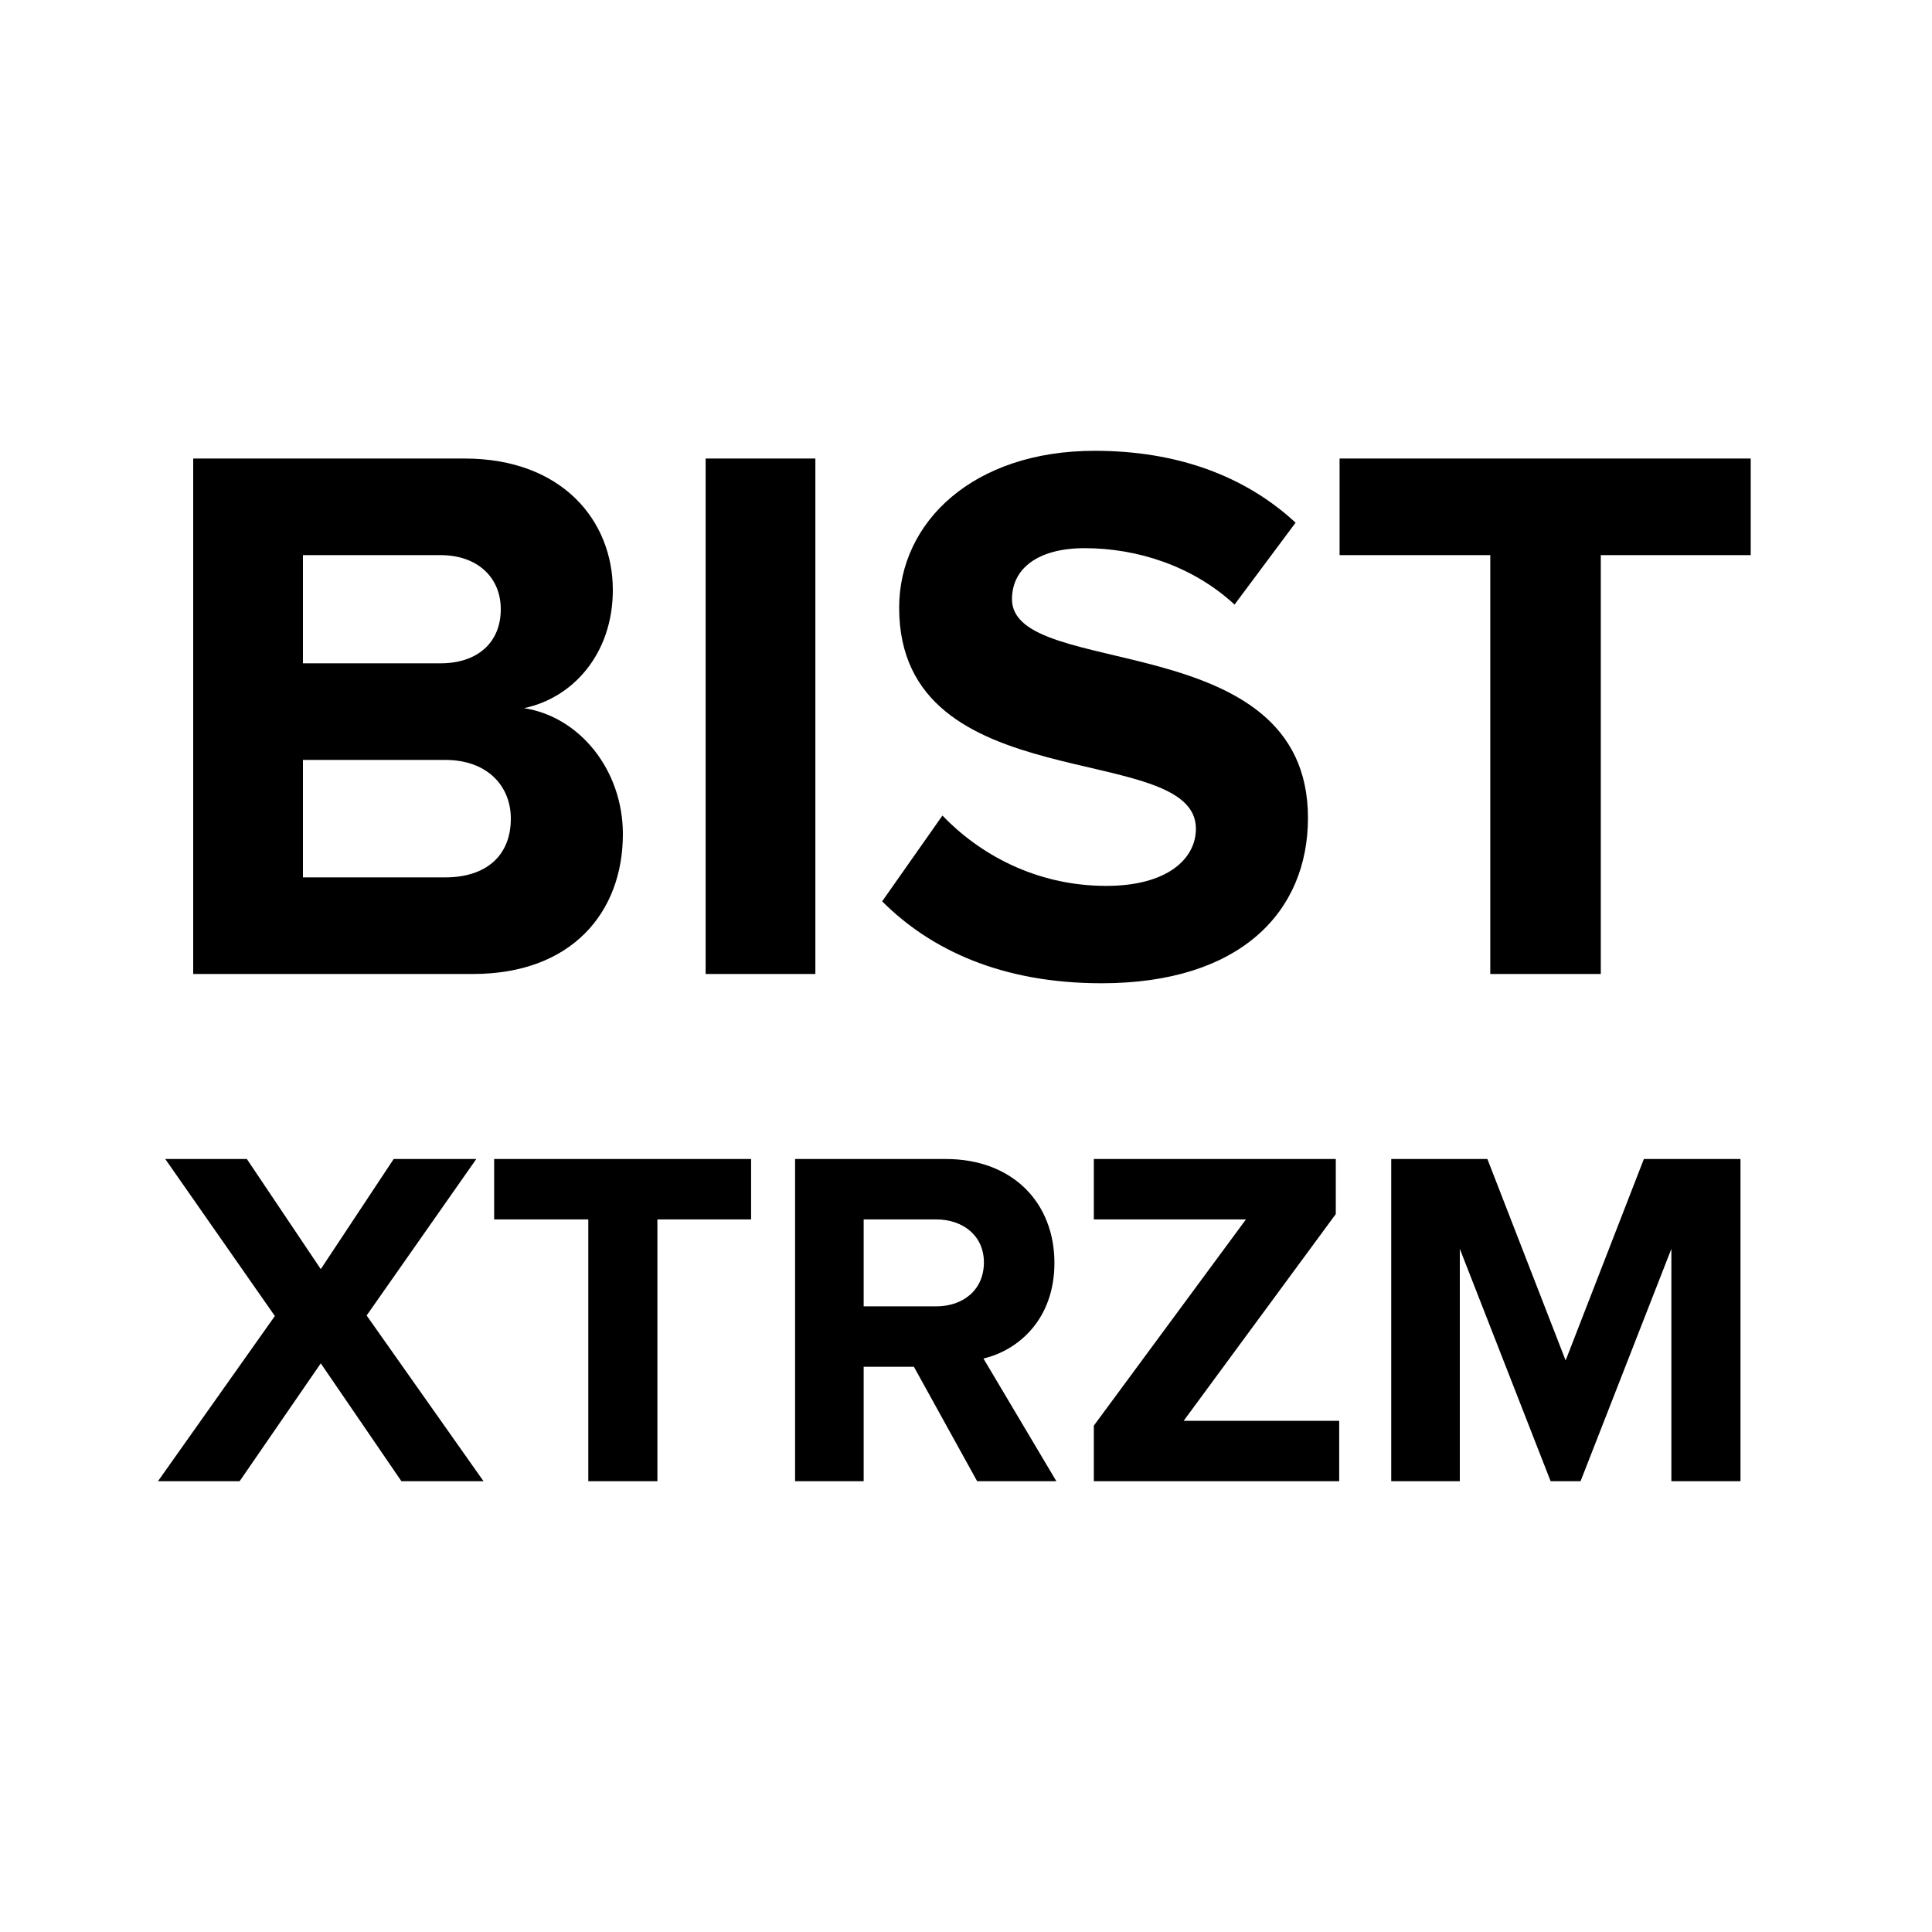
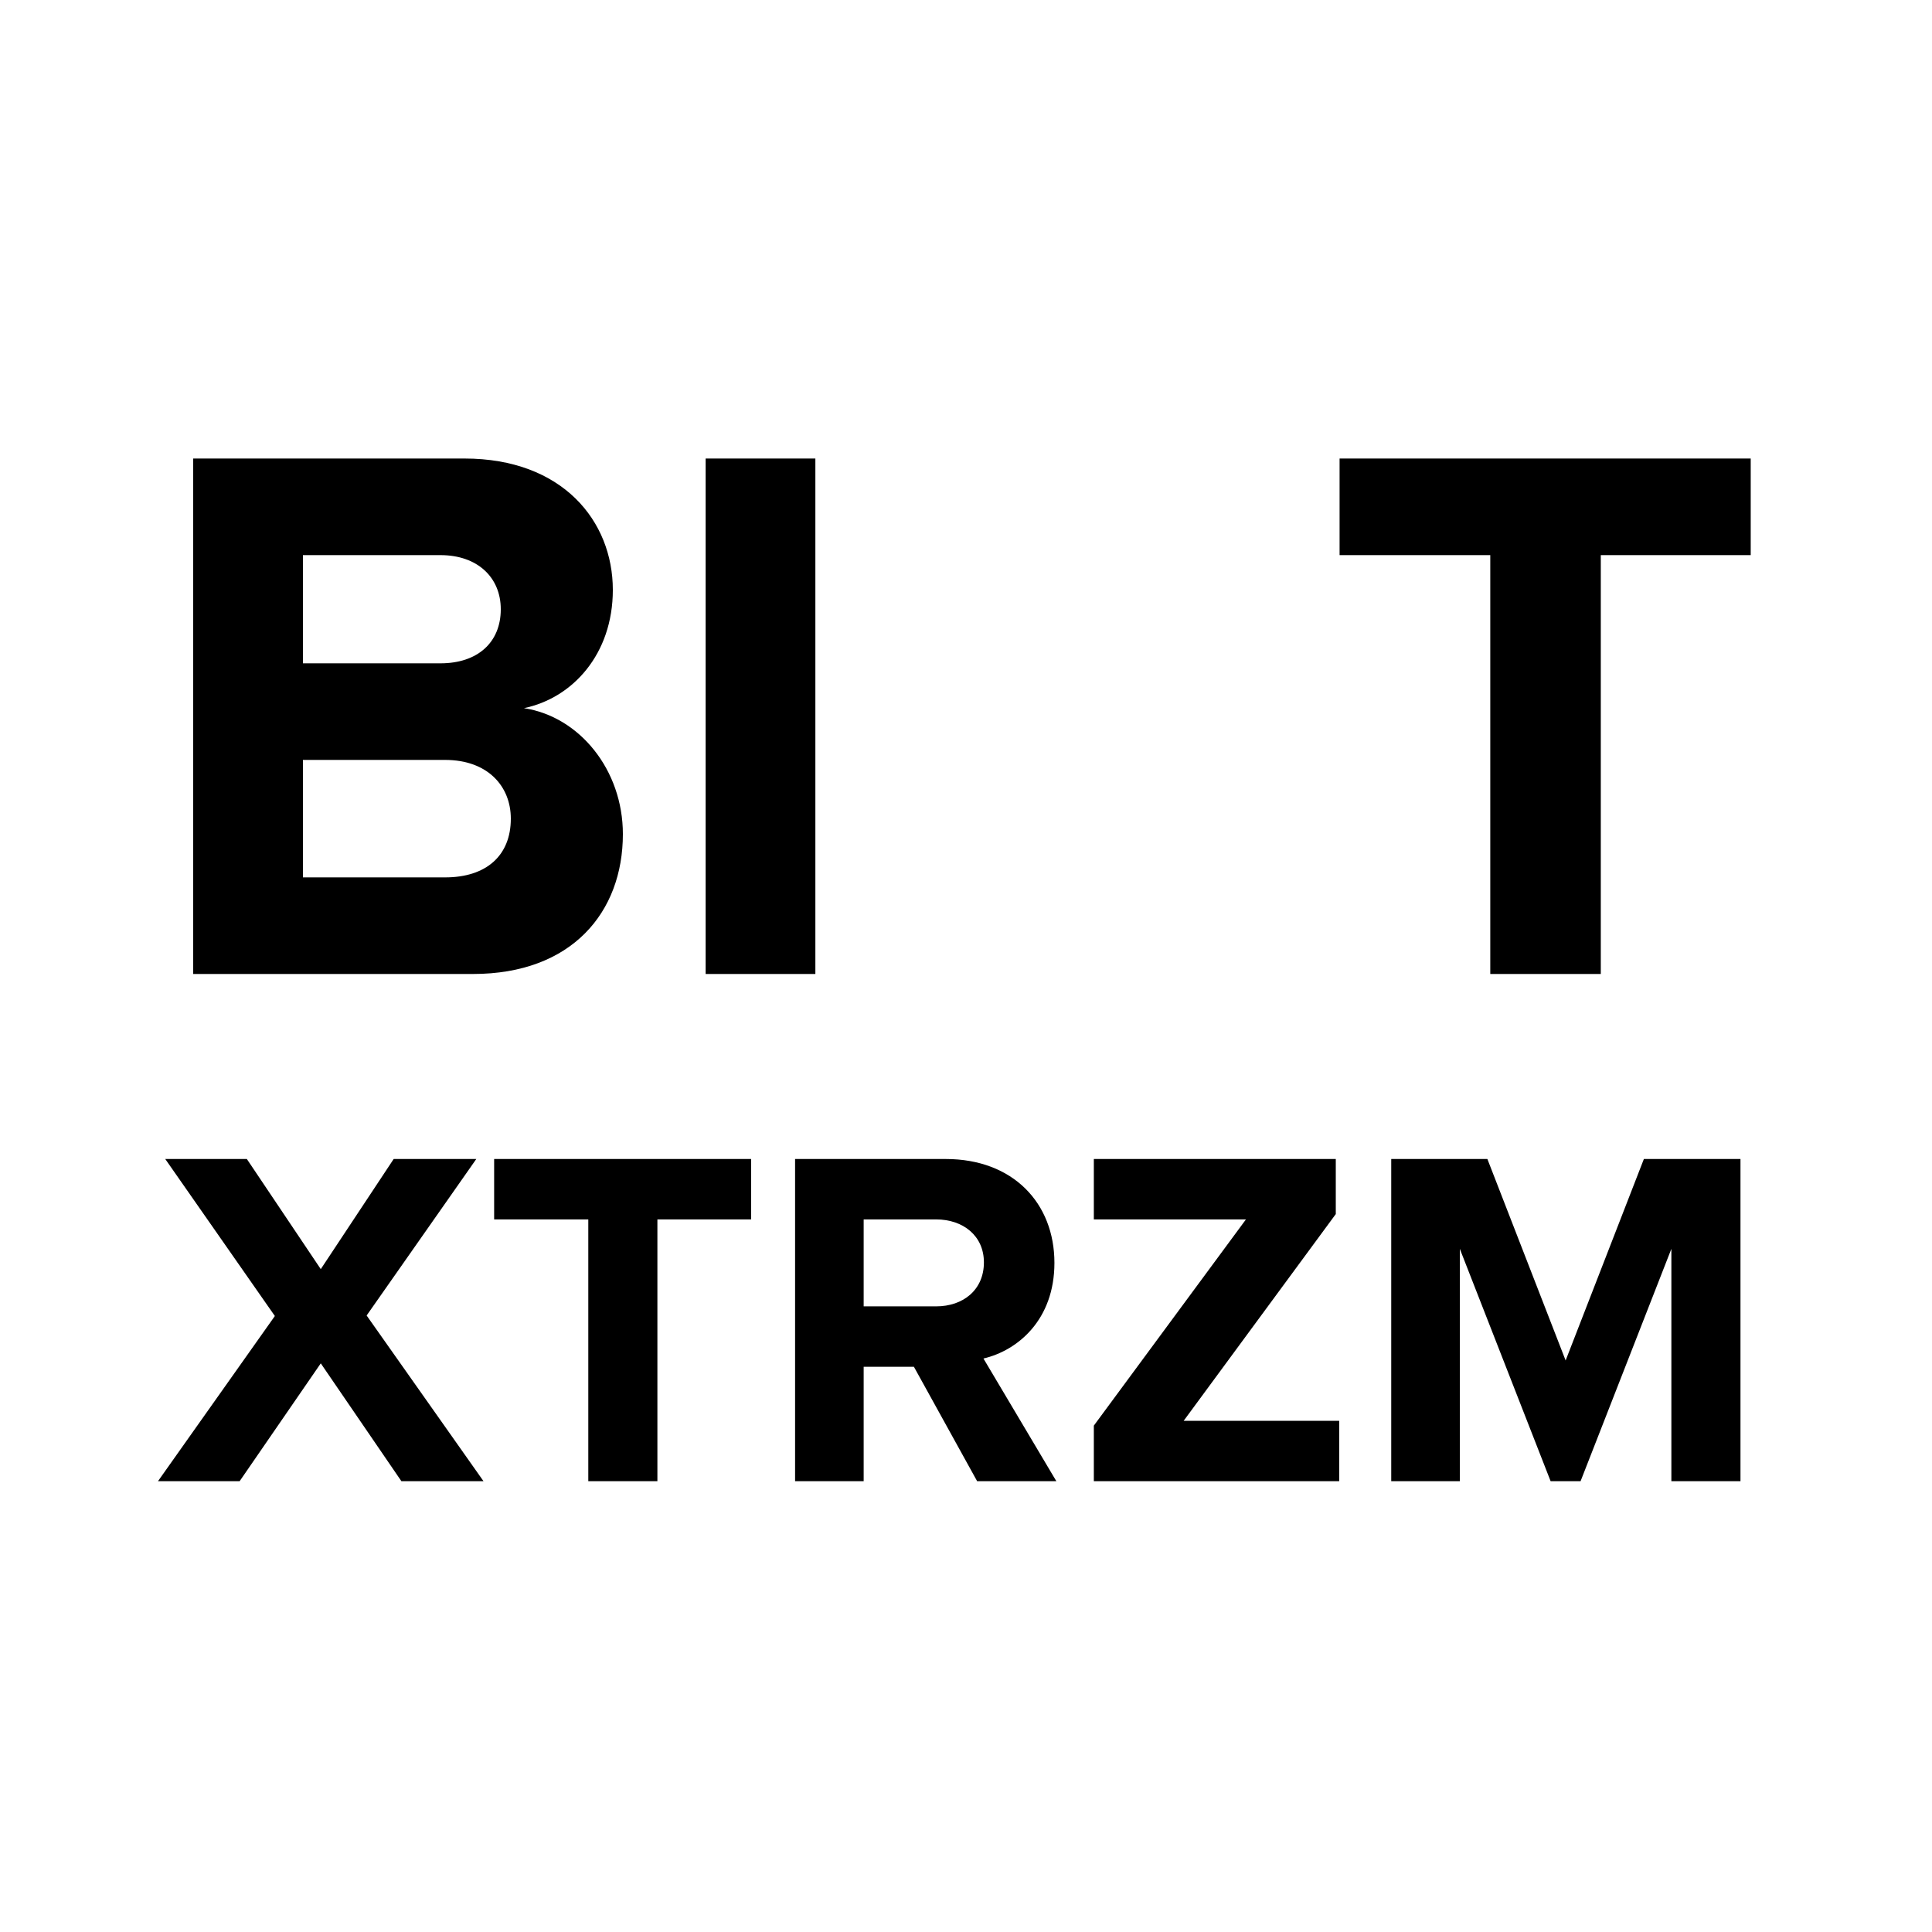
<svg xmlns="http://www.w3.org/2000/svg" width="1em" height="1em" viewBox="0 0 30 30" fill="none">
  <path d="M7.344 15.124C8.88 15.124 9.672 14.164 9.672 12.952C9.672 11.956 9 11.128 8.136 10.996C8.892 10.84 9.516 10.156 9.516 9.16C9.516 8.092 8.736 7.12 7.212 7.12H3V15.124H7.344ZM6.84 10.3H4.704V8.62H6.84C7.416 8.62 7.776 8.968 7.776 9.46C7.776 9.976 7.416 10.3 6.84 10.3ZM6.912 13.624H4.704V11.8H6.912C7.572 11.8 7.932 12.208 7.932 12.712C7.932 13.288 7.548 13.624 6.912 13.624Z" fill="currentColor" />
-   <path d="M12.661 15.124V7.12H10.957V15.124H12.661Z" fill="currentColor" />
-   <path d="M17.106 15.268C19.254 15.268 20.31 14.164 20.31 12.7C20.31 9.712 15.714 10.564 15.714 9.304C15.714 8.824 16.122 8.512 16.842 8.512C17.658 8.512 18.522 8.788 19.17 9.388L20.118 8.116C19.326 7.384 18.27 7 16.998 7C15.114 7 13.962 8.104 13.962 9.436C13.962 12.448 18.57 11.476 18.57 12.868C18.57 13.336 18.126 13.756 17.178 13.756C16.074 13.756 15.198 13.252 14.634 12.664L13.698 13.996C14.454 14.752 15.558 15.268 17.106 15.268Z" fill="currentColor" />
+   <path d="M12.661 15.124V7.12H10.957V15.124H12.661" fill="currentColor" />
  <path d="M24.857 15.124V8.62H27.185V7.12H20.801V8.62H23.141V15.124H24.857Z" fill="currentColor" />
  <path d="M7.508 23L5.693 20.427L7.396 17.997H6.113L4.981 19.707L3.833 17.997H2.566L4.268 20.435L2.453 23H3.721L4.981 21.17L6.233 23H7.508ZM10.208 23V18.935H11.663V17.997H7.673V18.935H9.135V23H10.208ZM16.403 23L15.271 21.095C15.811 20.968 16.373 20.488 16.373 19.61C16.373 18.68 15.728 17.997 14.686 17.997H12.346V23H13.411V21.223H14.191L15.173 23H16.403ZM14.536 20.285H13.411V18.935H14.536C14.956 18.935 15.278 19.19 15.278 19.602C15.278 20.03 14.956 20.285 14.536 20.285ZM20.795 23V22.062H18.38L20.742 18.852V17.997H16.985V18.935H19.347L16.985 22.137V23H20.795ZM27.026 23V17.997H25.526L24.311 21.125L23.096 17.997H21.603V23H22.668V19.392L24.078 23H24.543L25.953 19.392V23H27.026Z" fill="currentColor" />
</svg>